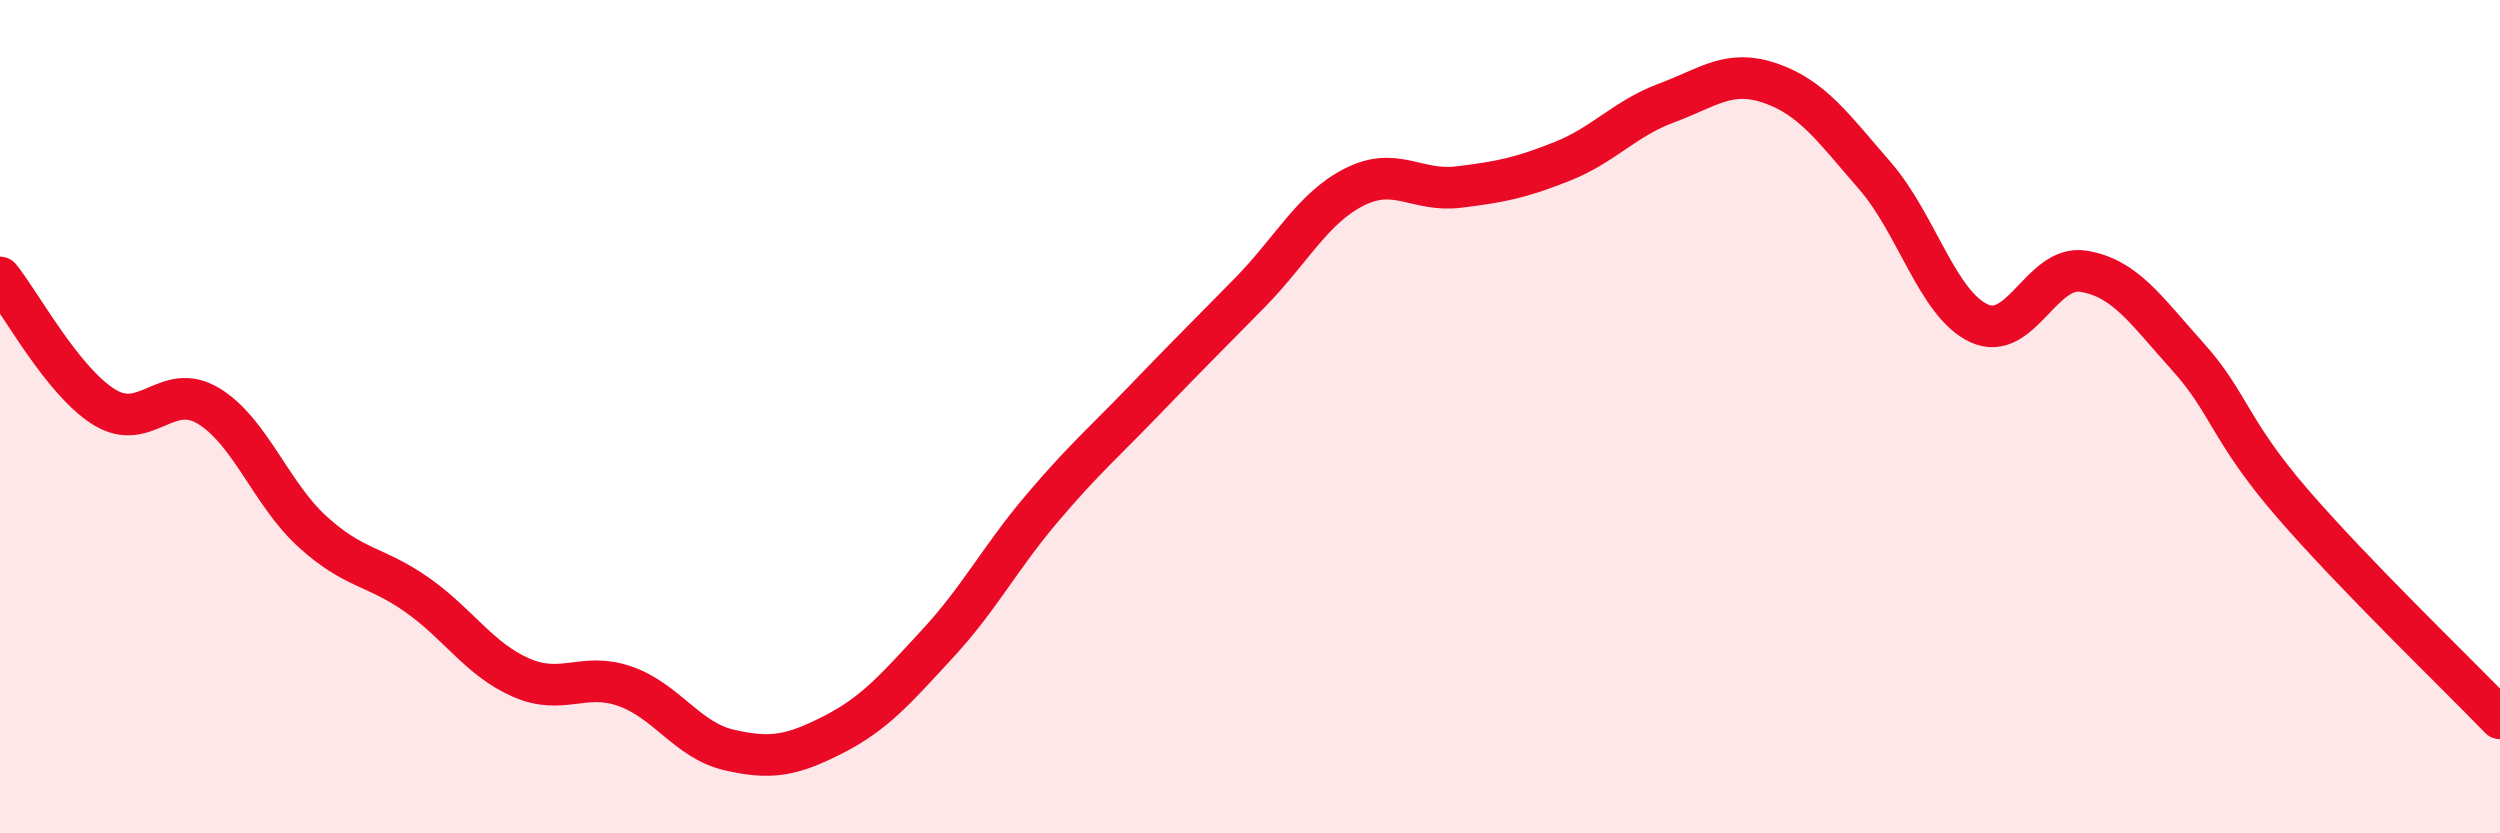
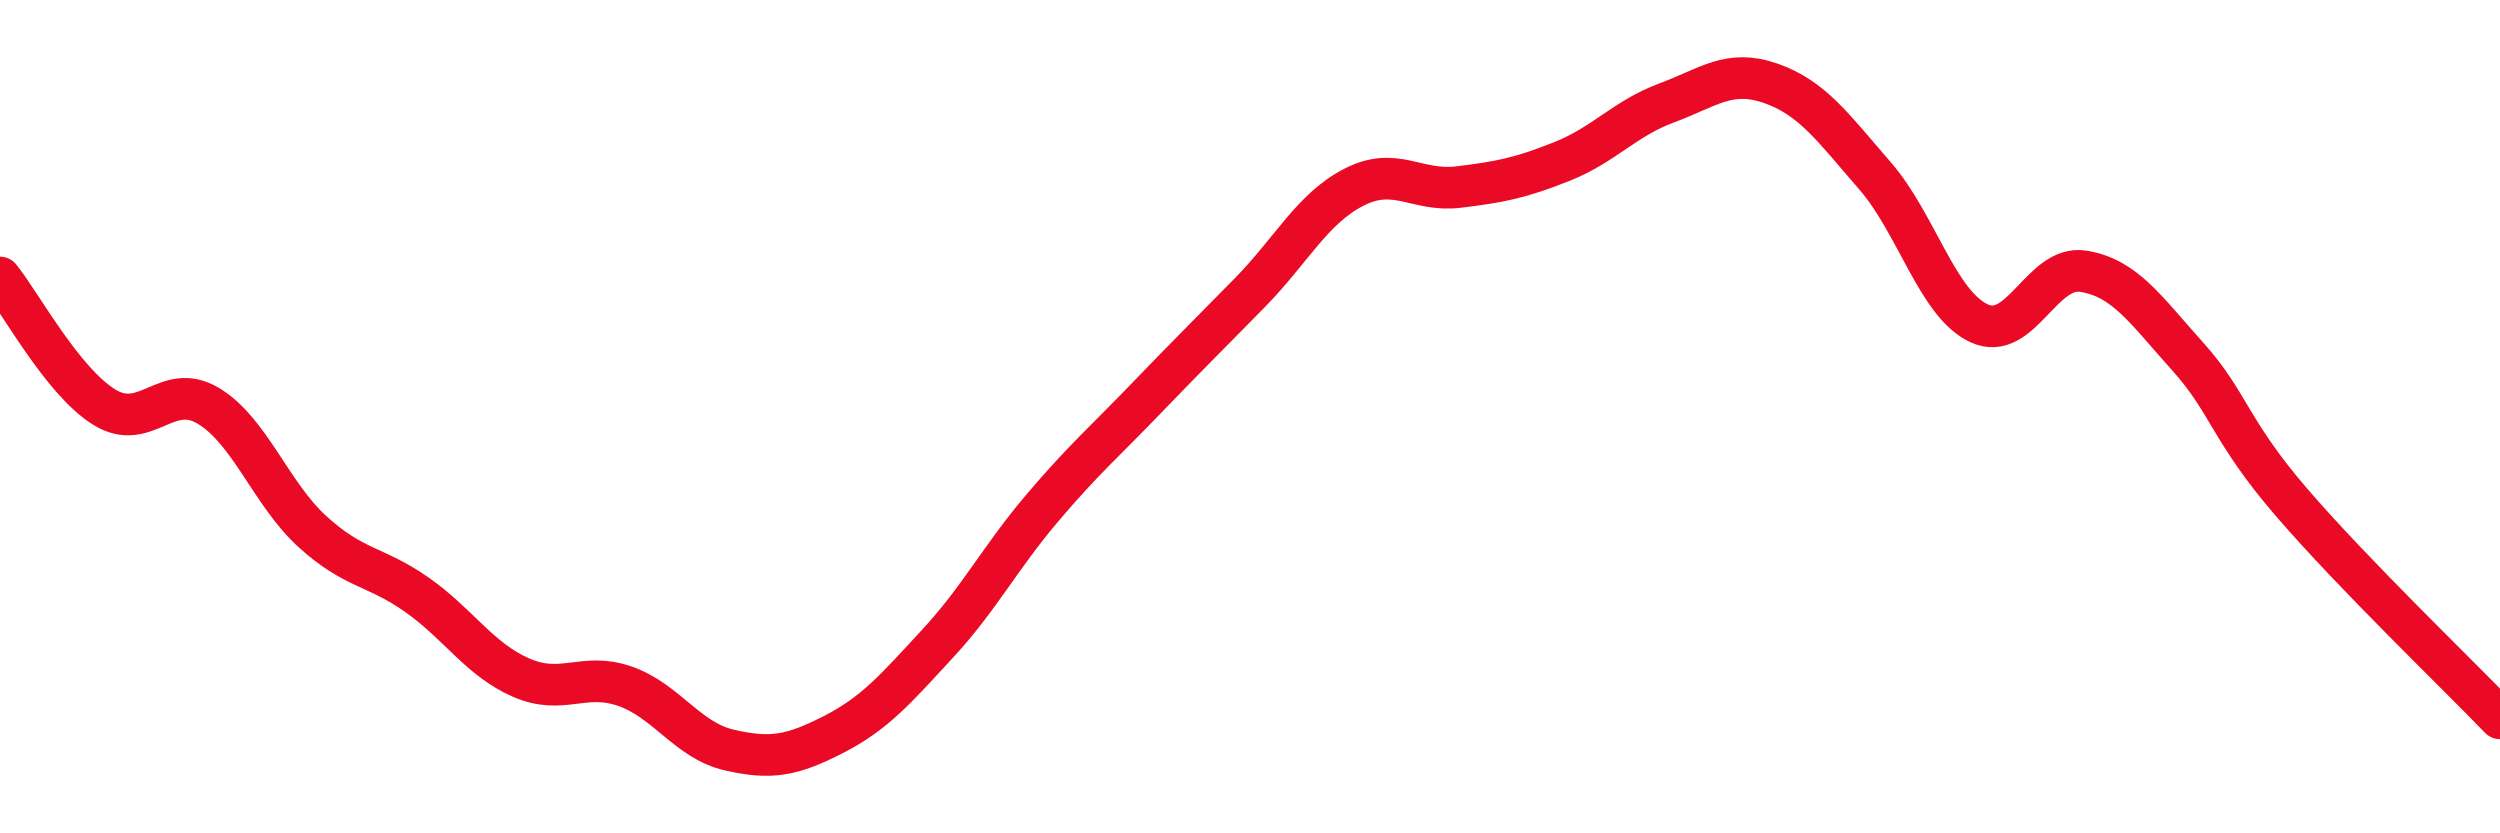
<svg xmlns="http://www.w3.org/2000/svg" width="60" height="20" viewBox="0 0 60 20">
-   <path d="M 0,6.66 C 0.5,7.28 1.5,9.15 2.5,9.77 C 3.5,10.39 4,9.14 5,9.74 C 6,10.34 6.5,11.85 7.5,12.76 C 8.5,13.67 9,13.57 10,14.27 C 11,14.97 11.5,15.82 12.5,16.26 C 13.5,16.7 14,16.12 15,16.47 C 16,16.82 16.5,17.77 17.5,18 C 18.5,18.23 19,18.14 20,17.63 C 21,17.12 21.5,16.53 22.5,15.45 C 23.5,14.37 24,13.39 25,12.21 C 26,11.03 26.5,10.61 27.5,9.57 C 28.5,8.53 29,8.04 30,7.02 C 31,6 31.5,5 32.5,4.49 C 33.5,3.98 34,4.61 35,4.49 C 36,4.37 36.5,4.27 37.5,3.87 C 38.5,3.47 39,2.84 40,2.47 C 41,2.1 41.5,1.65 42.5,2 C 43.5,2.35 44,3.07 45,4.22 C 46,5.37 46.5,7.3 47.5,7.76 C 48.5,8.22 49,6.35 50,6.51 C 51,6.67 51.5,7.44 52.5,8.55 C 53.5,9.66 53.5,10.32 55,12.06 C 56.5,13.8 59,16.2 60,17.24L60 20L0 20Z" fill="#EB0A25" opacity="0.1" stroke-linecap="round" stroke-linejoin="round" />
  <path d="M 0,6.66 C 0.5,7.28 1.5,9.15 2.5,9.77 C 3.5,10.39 4,9.14 5,9.74 C 6,10.34 6.5,11.85 7.5,12.76 C 8.5,13.67 9,13.57 10,14.27 C 11,14.97 11.5,15.82 12.5,16.26 C 13.5,16.7 14,16.12 15,16.47 C 16,16.82 16.5,17.77 17.5,18 C 18.5,18.23 19,18.14 20,17.63 C 21,17.12 21.5,16.53 22.5,15.45 C 23.5,14.37 24,13.39 25,12.21 C 26,11.03 26.5,10.61 27.5,9.57 C 28.5,8.53 29,8.04 30,7.02 C 31,6 31.5,5 32.5,4.49 C 33.5,3.98 34,4.61 35,4.49 C 36,4.37 36.5,4.27 37.5,3.87 C 38.5,3.47 39,2.84 40,2.47 C 41,2.1 41.5,1.65 42.5,2 C 43.5,2.35 44,3.07 45,4.22 C 46,5.37 46.5,7.3 47.5,7.76 C 48.5,8.22 49,6.35 50,6.51 C 51,6.67 51.5,7.44 52.5,8.55 C 53.5,9.66 53.5,10.32 55,12.06 C 56.5,13.8 59,16.2 60,17.24" stroke="#EB0A25" stroke-width="1" fill="none" stroke-linecap="round" stroke-linejoin="round" />
</svg>